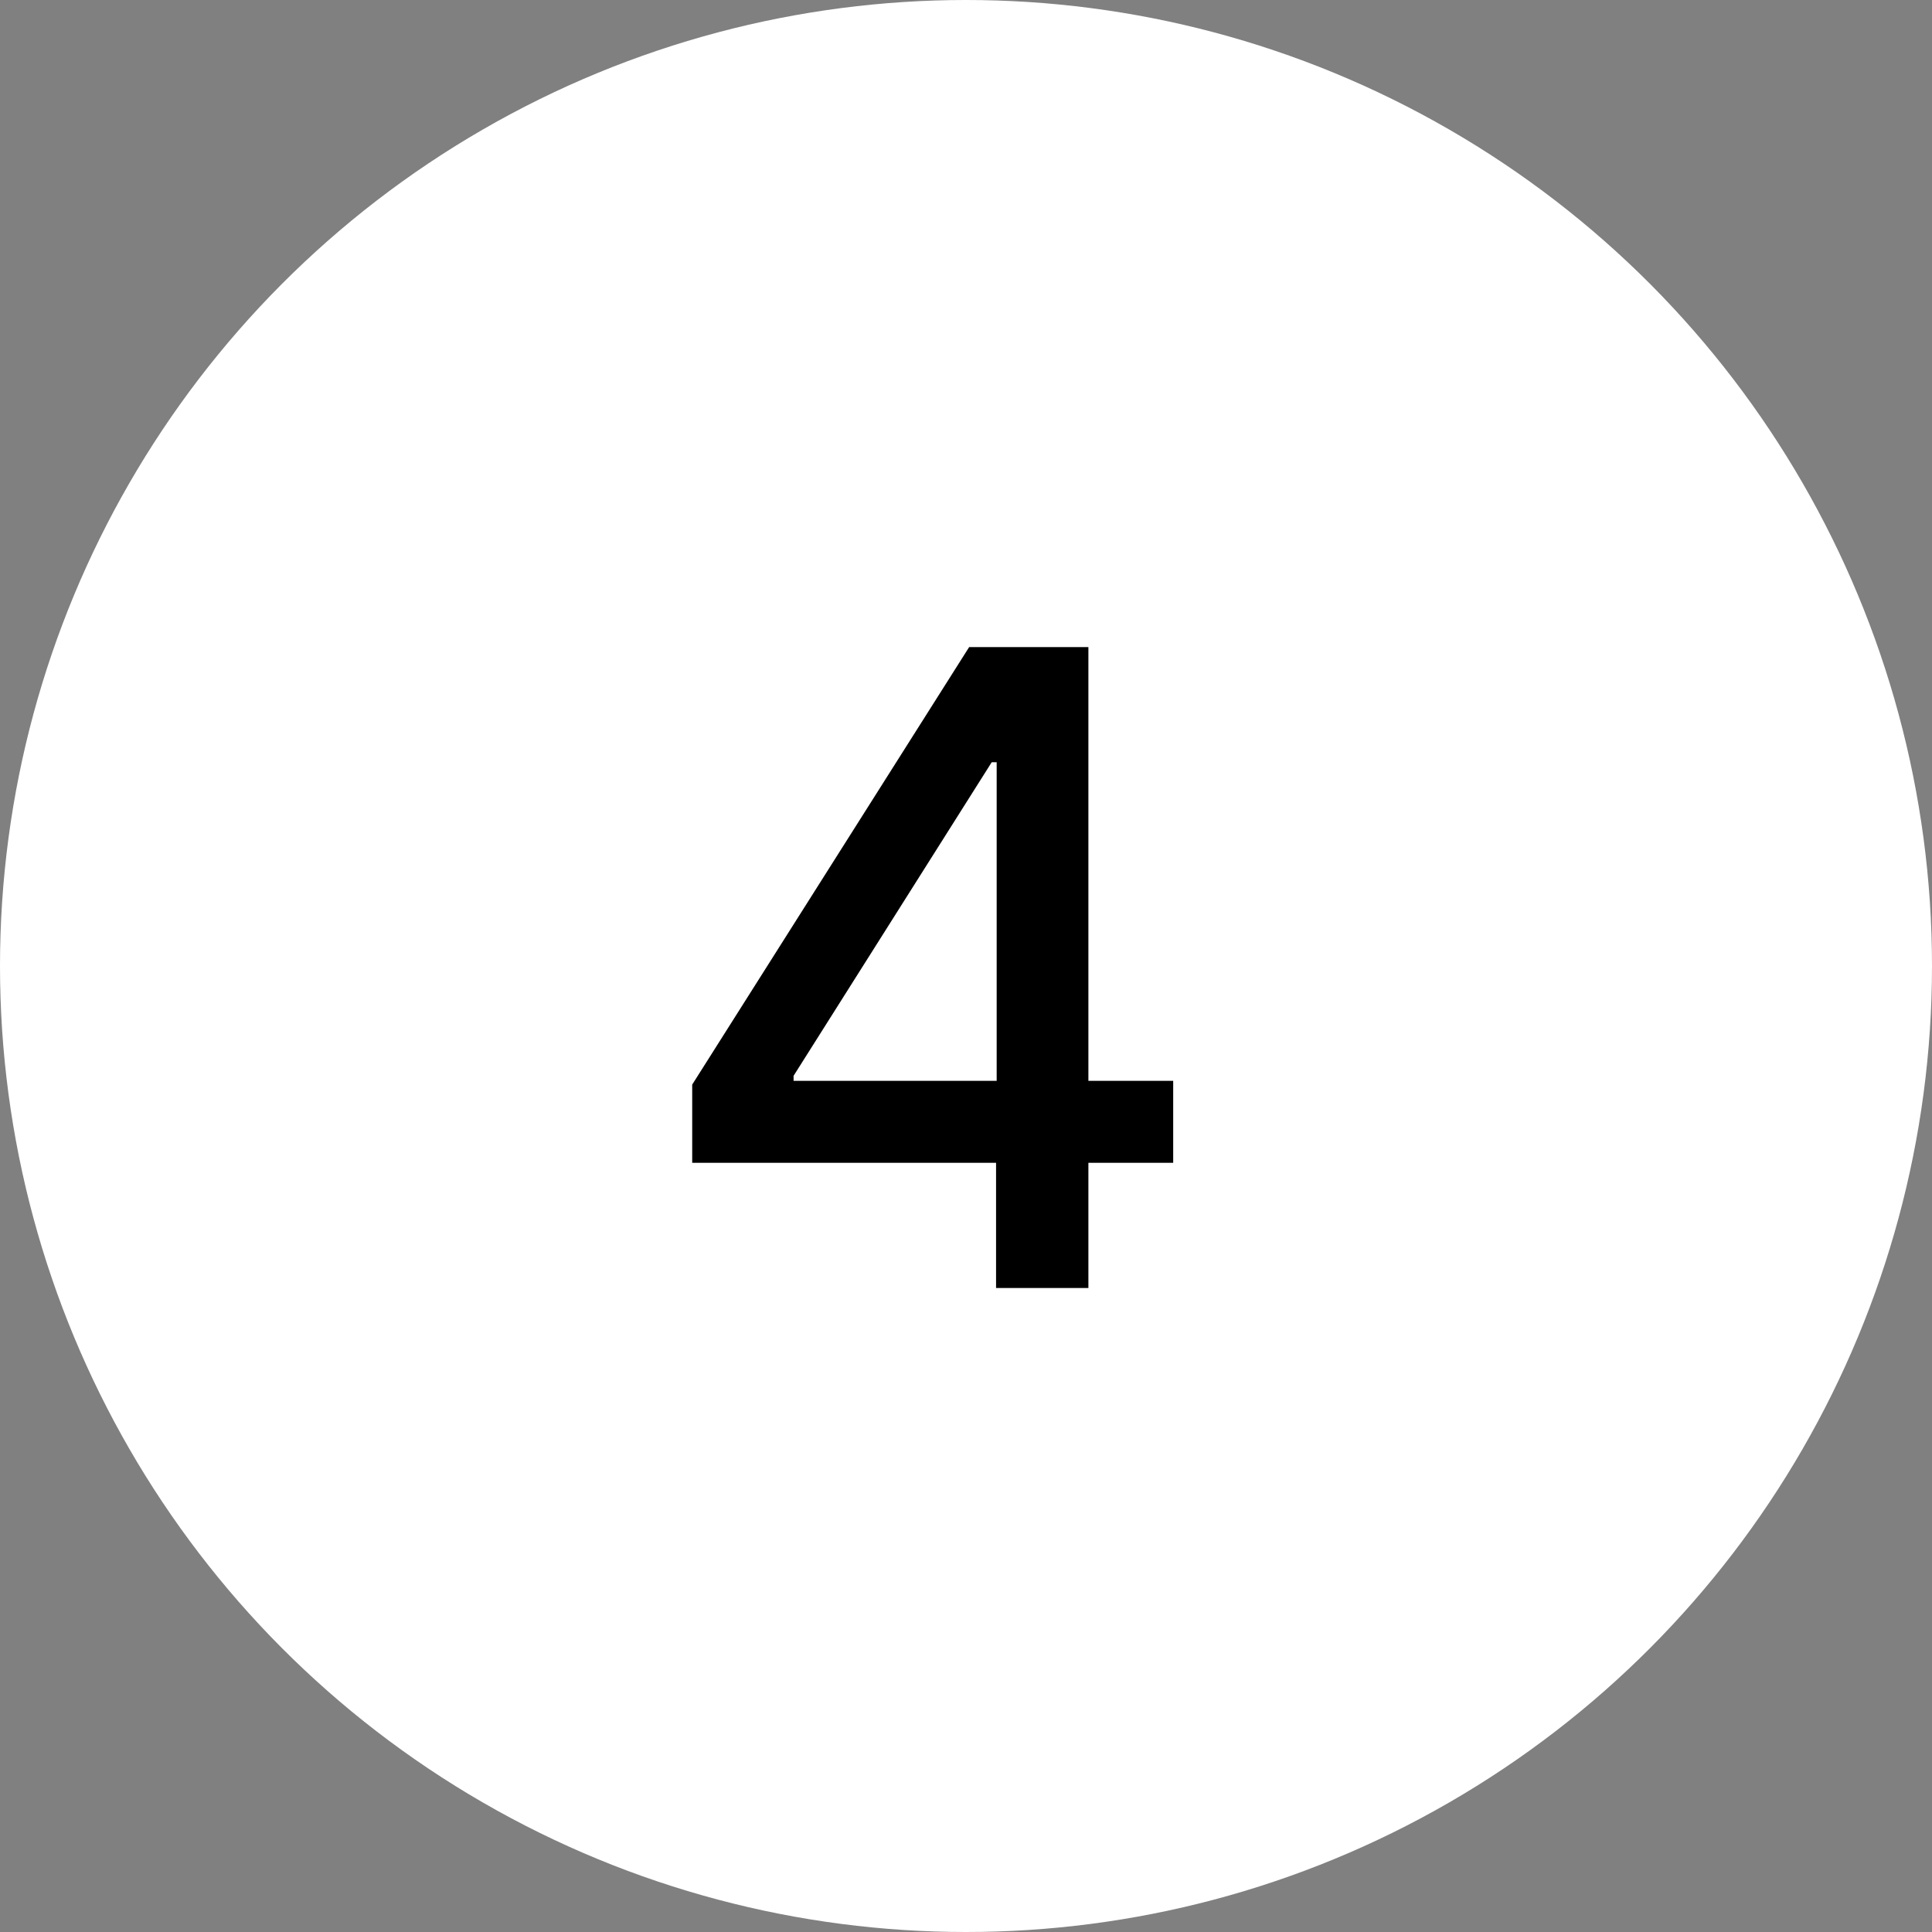
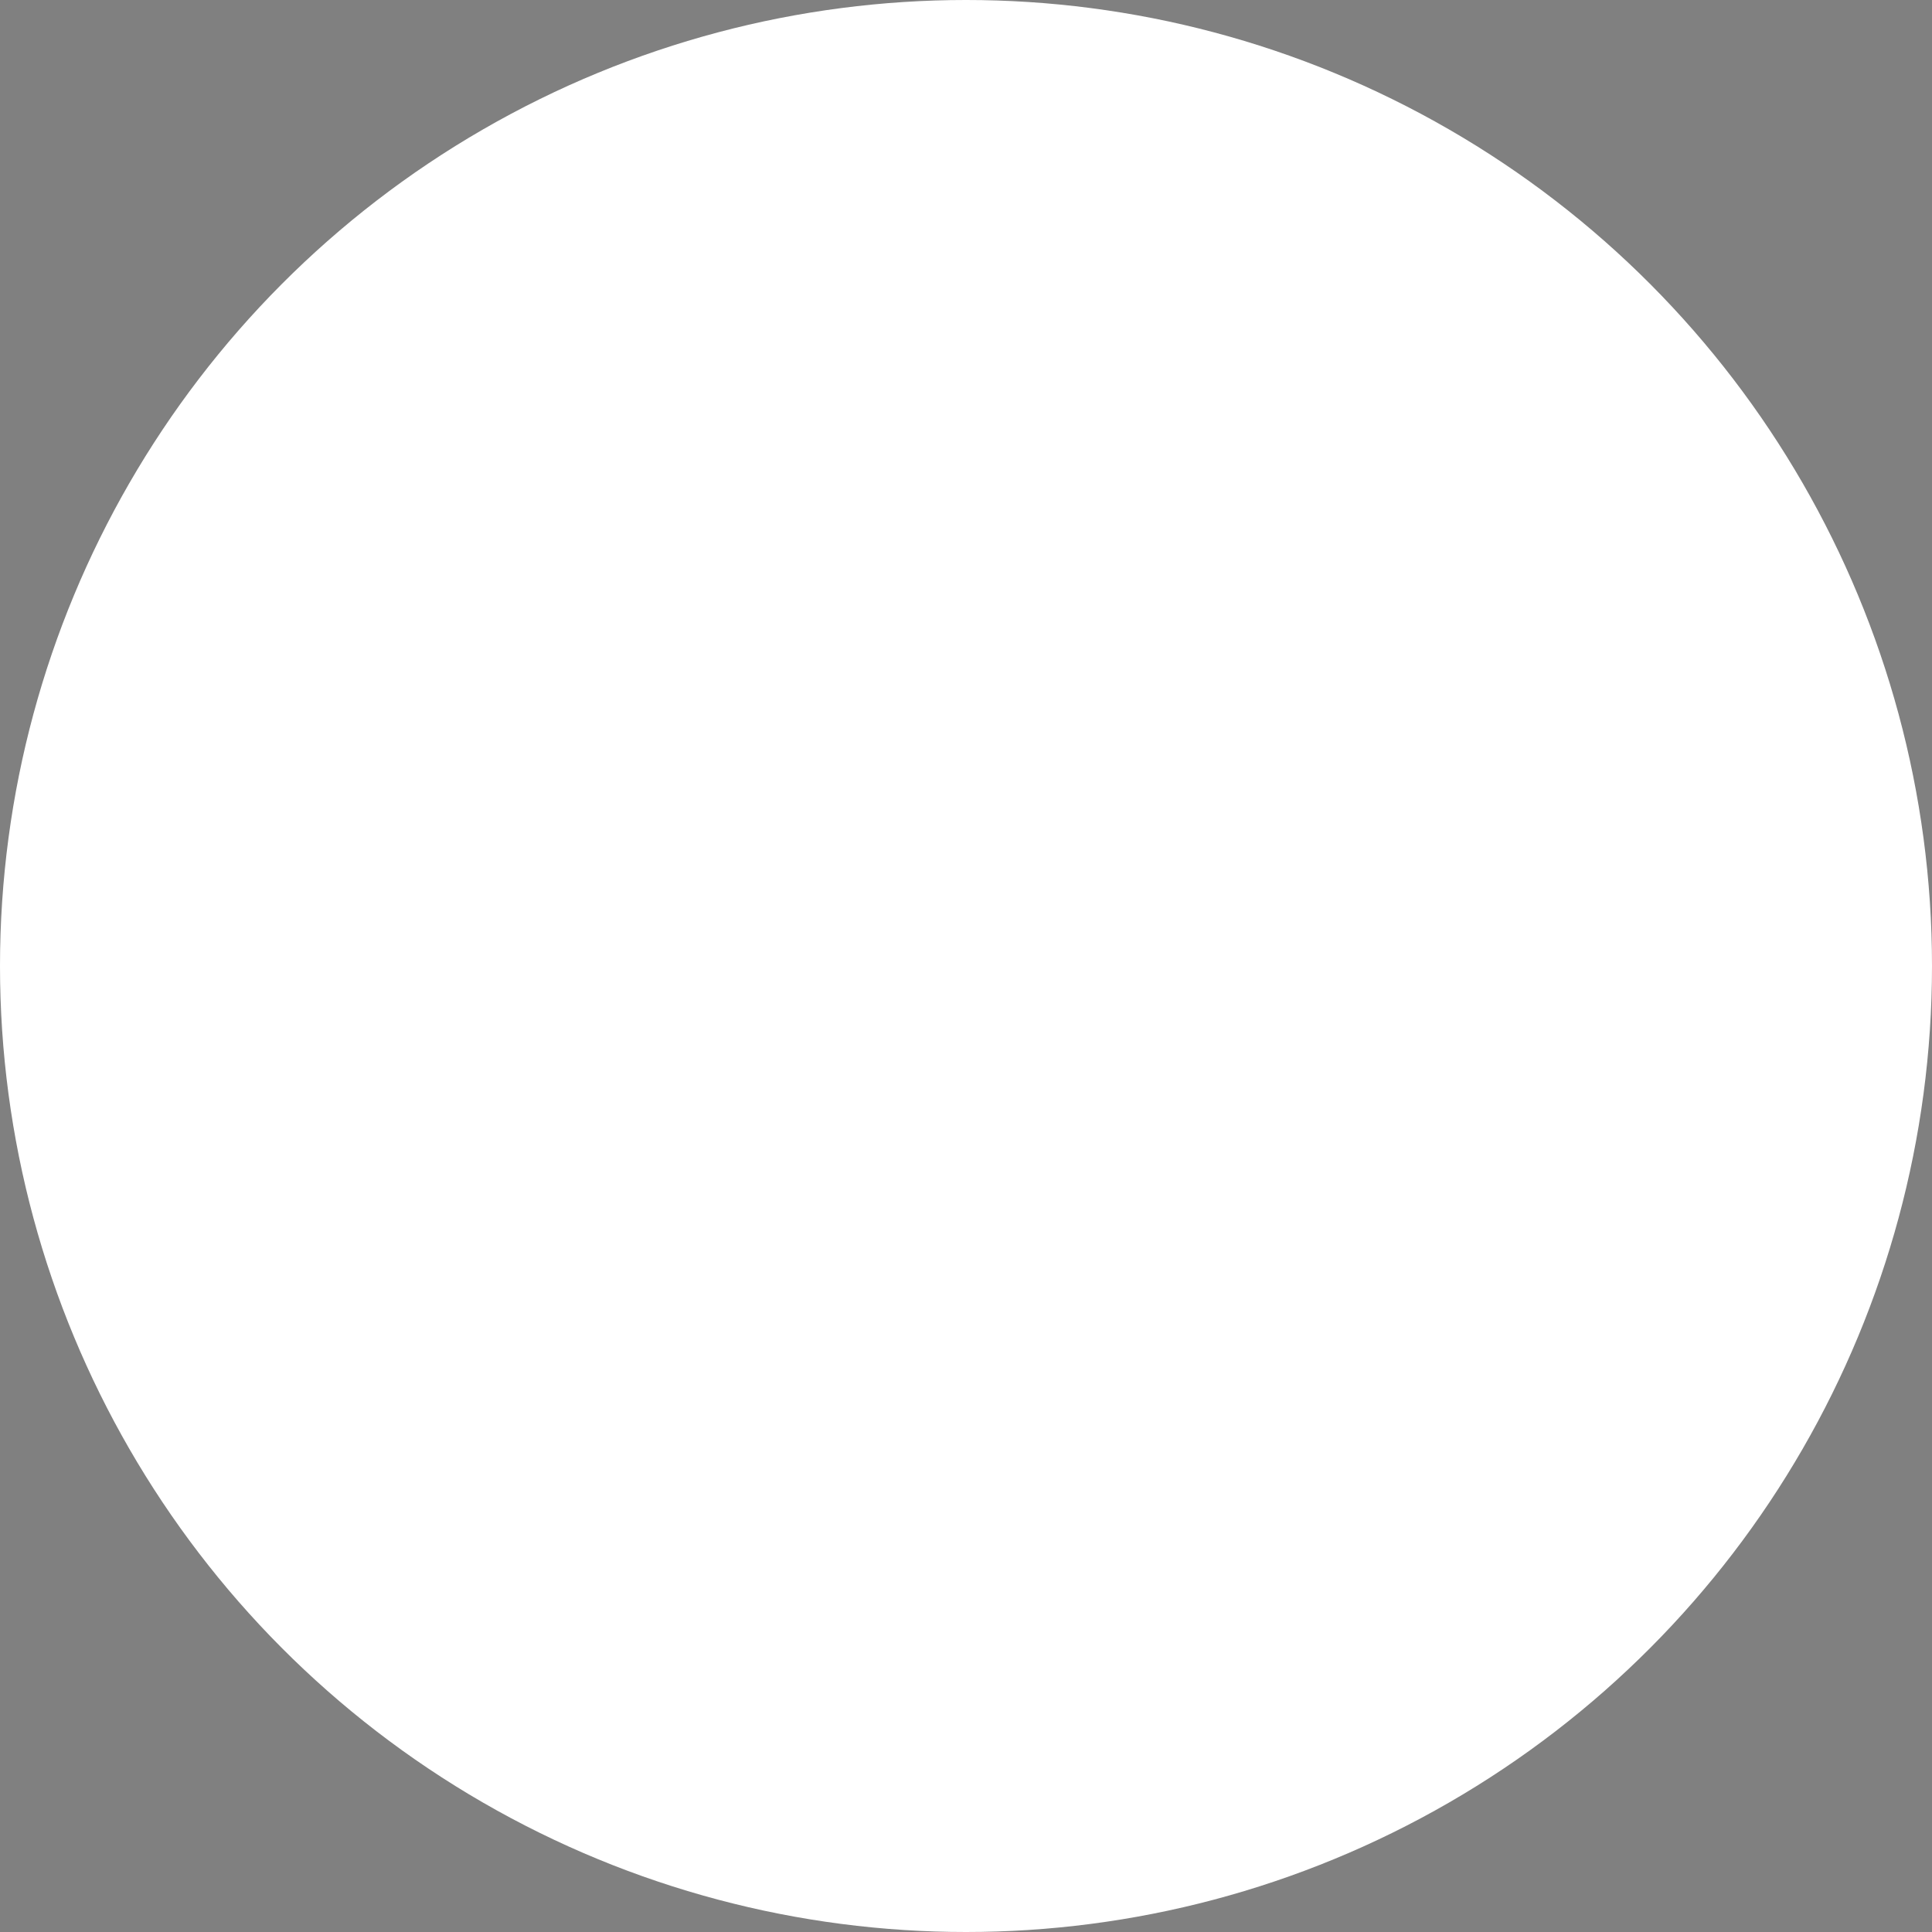
<svg xmlns="http://www.w3.org/2000/svg" width="57" height="57" viewBox="0 0 57 57" fill="none">
  <rect x="0" y="0" width="57" height="57" fill="#808080" stroke="none" />
  <circle cx="28.5" cy="28.5" r="28.5" fill="white" />
-   <path d="M20.422 34.307V31.999L28.593 19.091H30.412V22.489H29.258L23.413 31.74V31.888H34.613V34.307H20.422ZM29.387 38V33.605L29.405 32.553V19.091H32.111V38H29.387Z" fill="black" />
</svg>